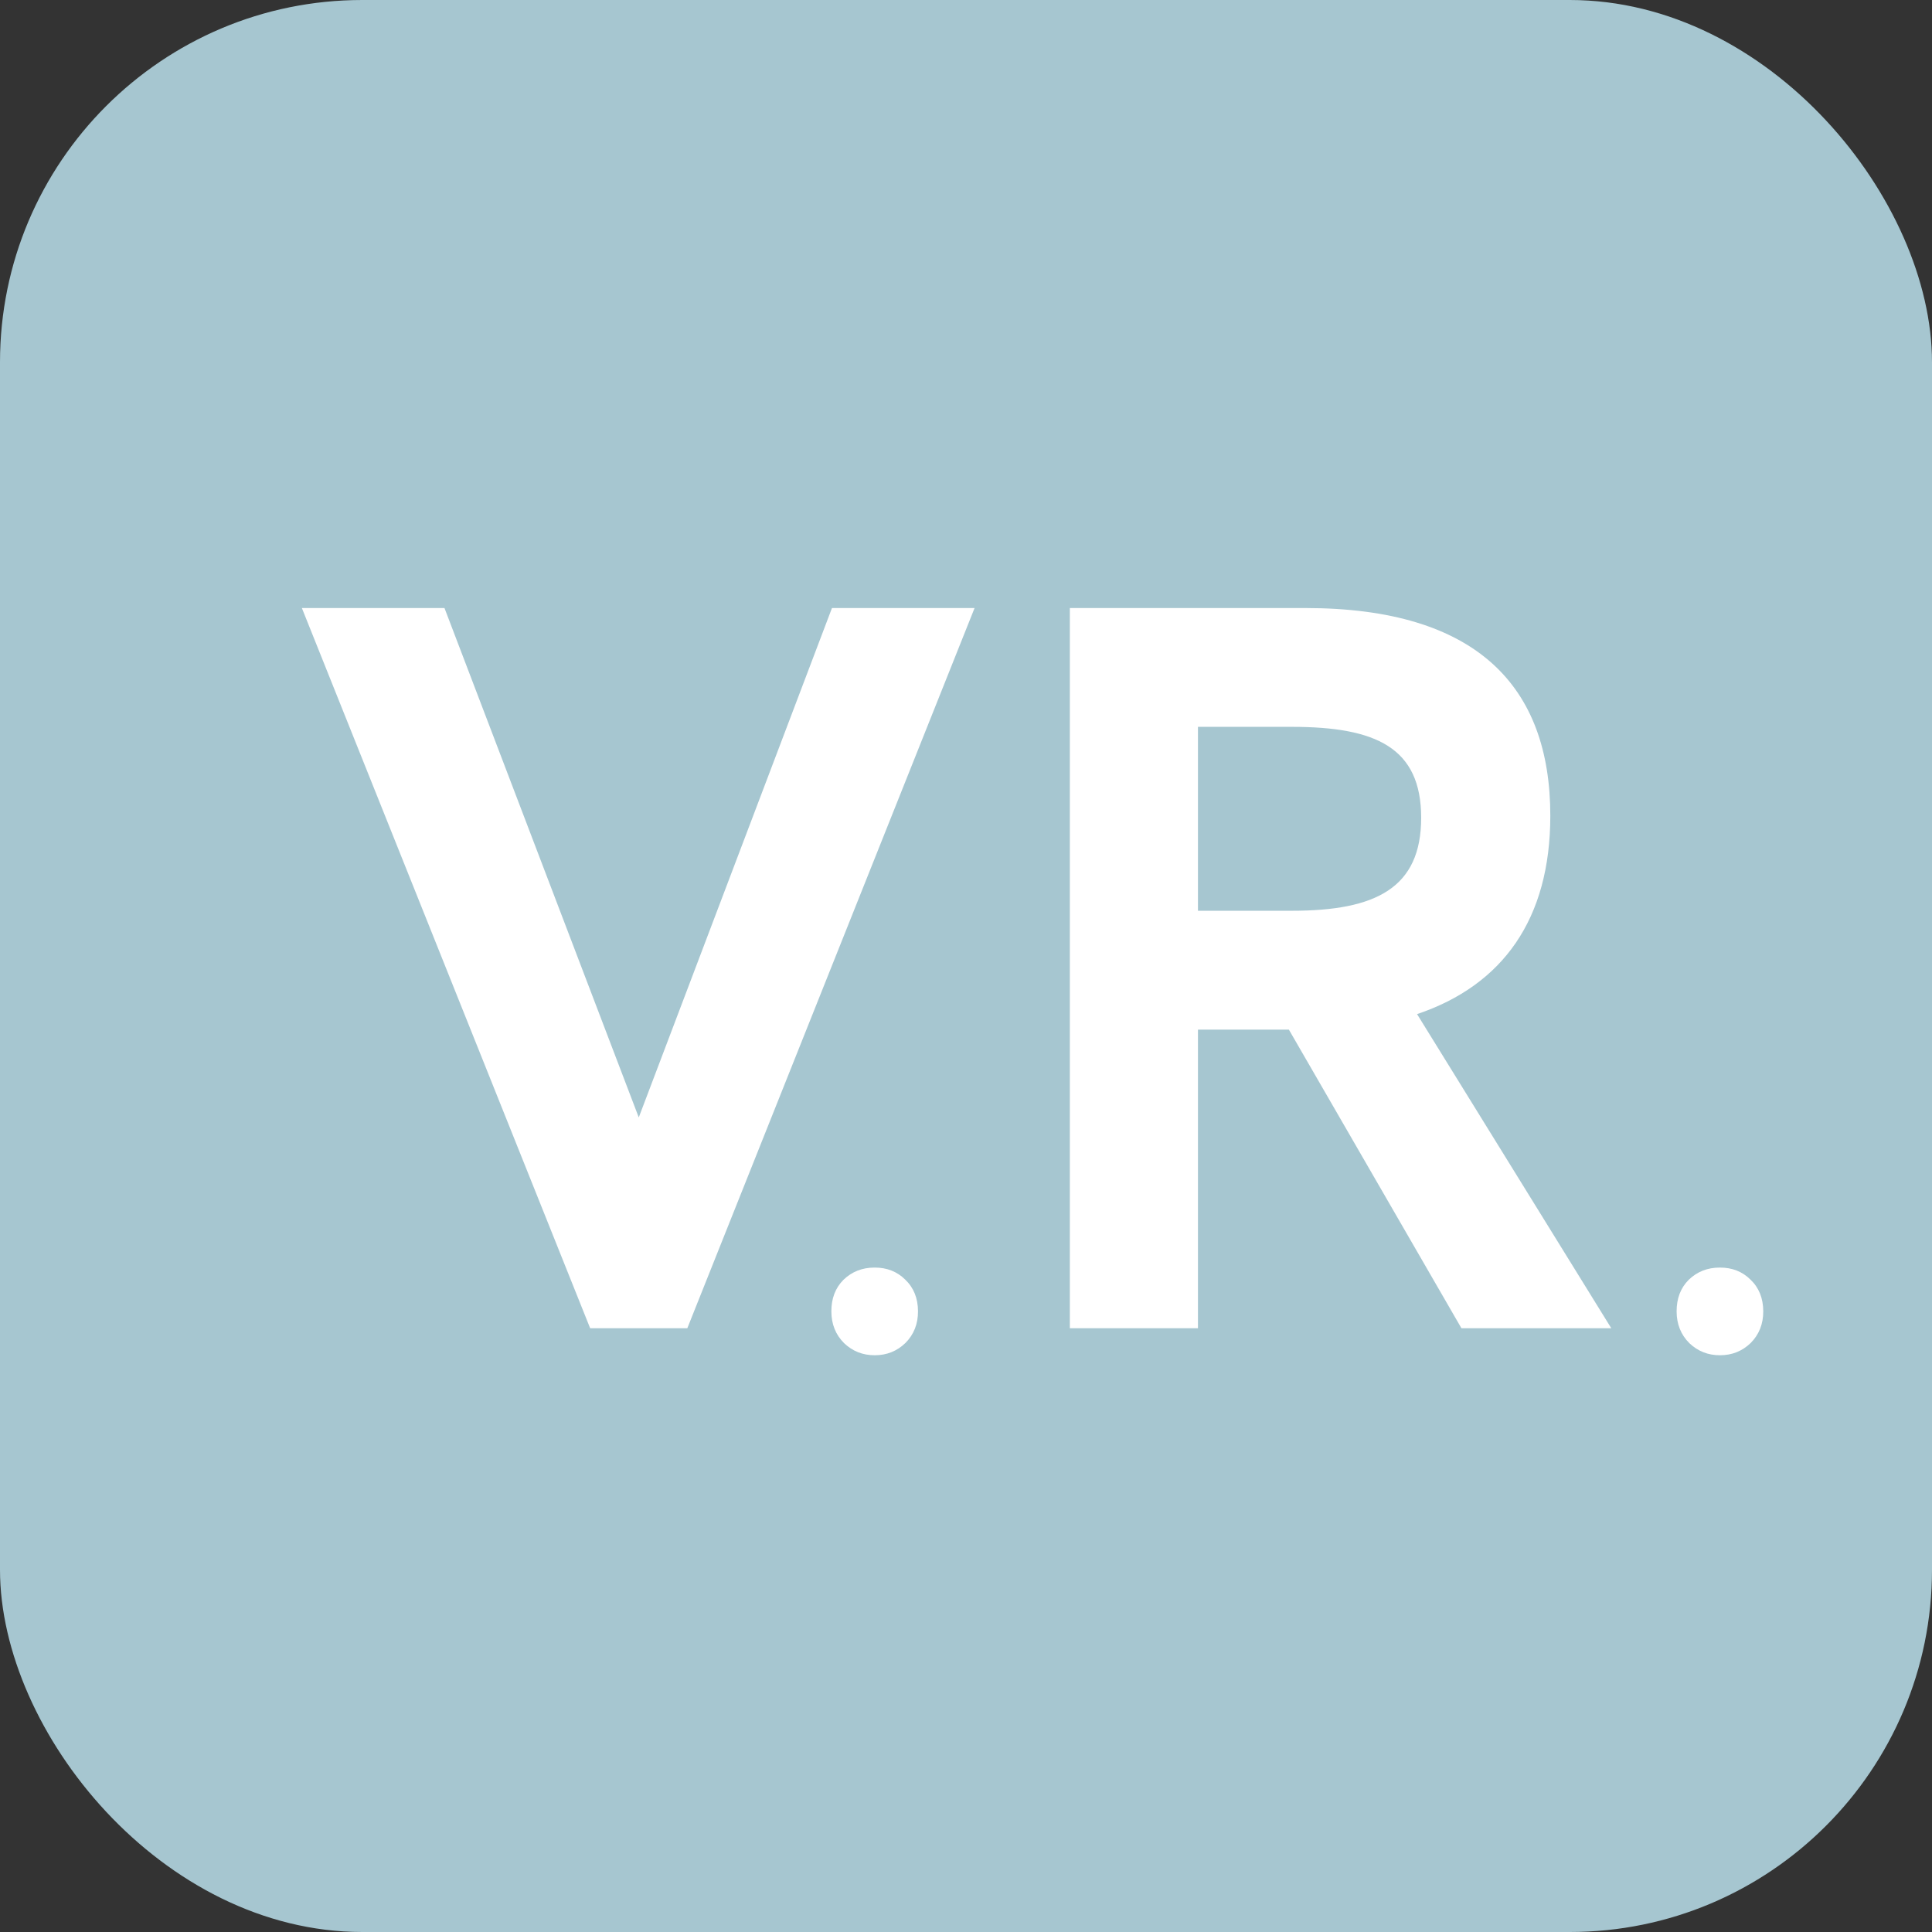
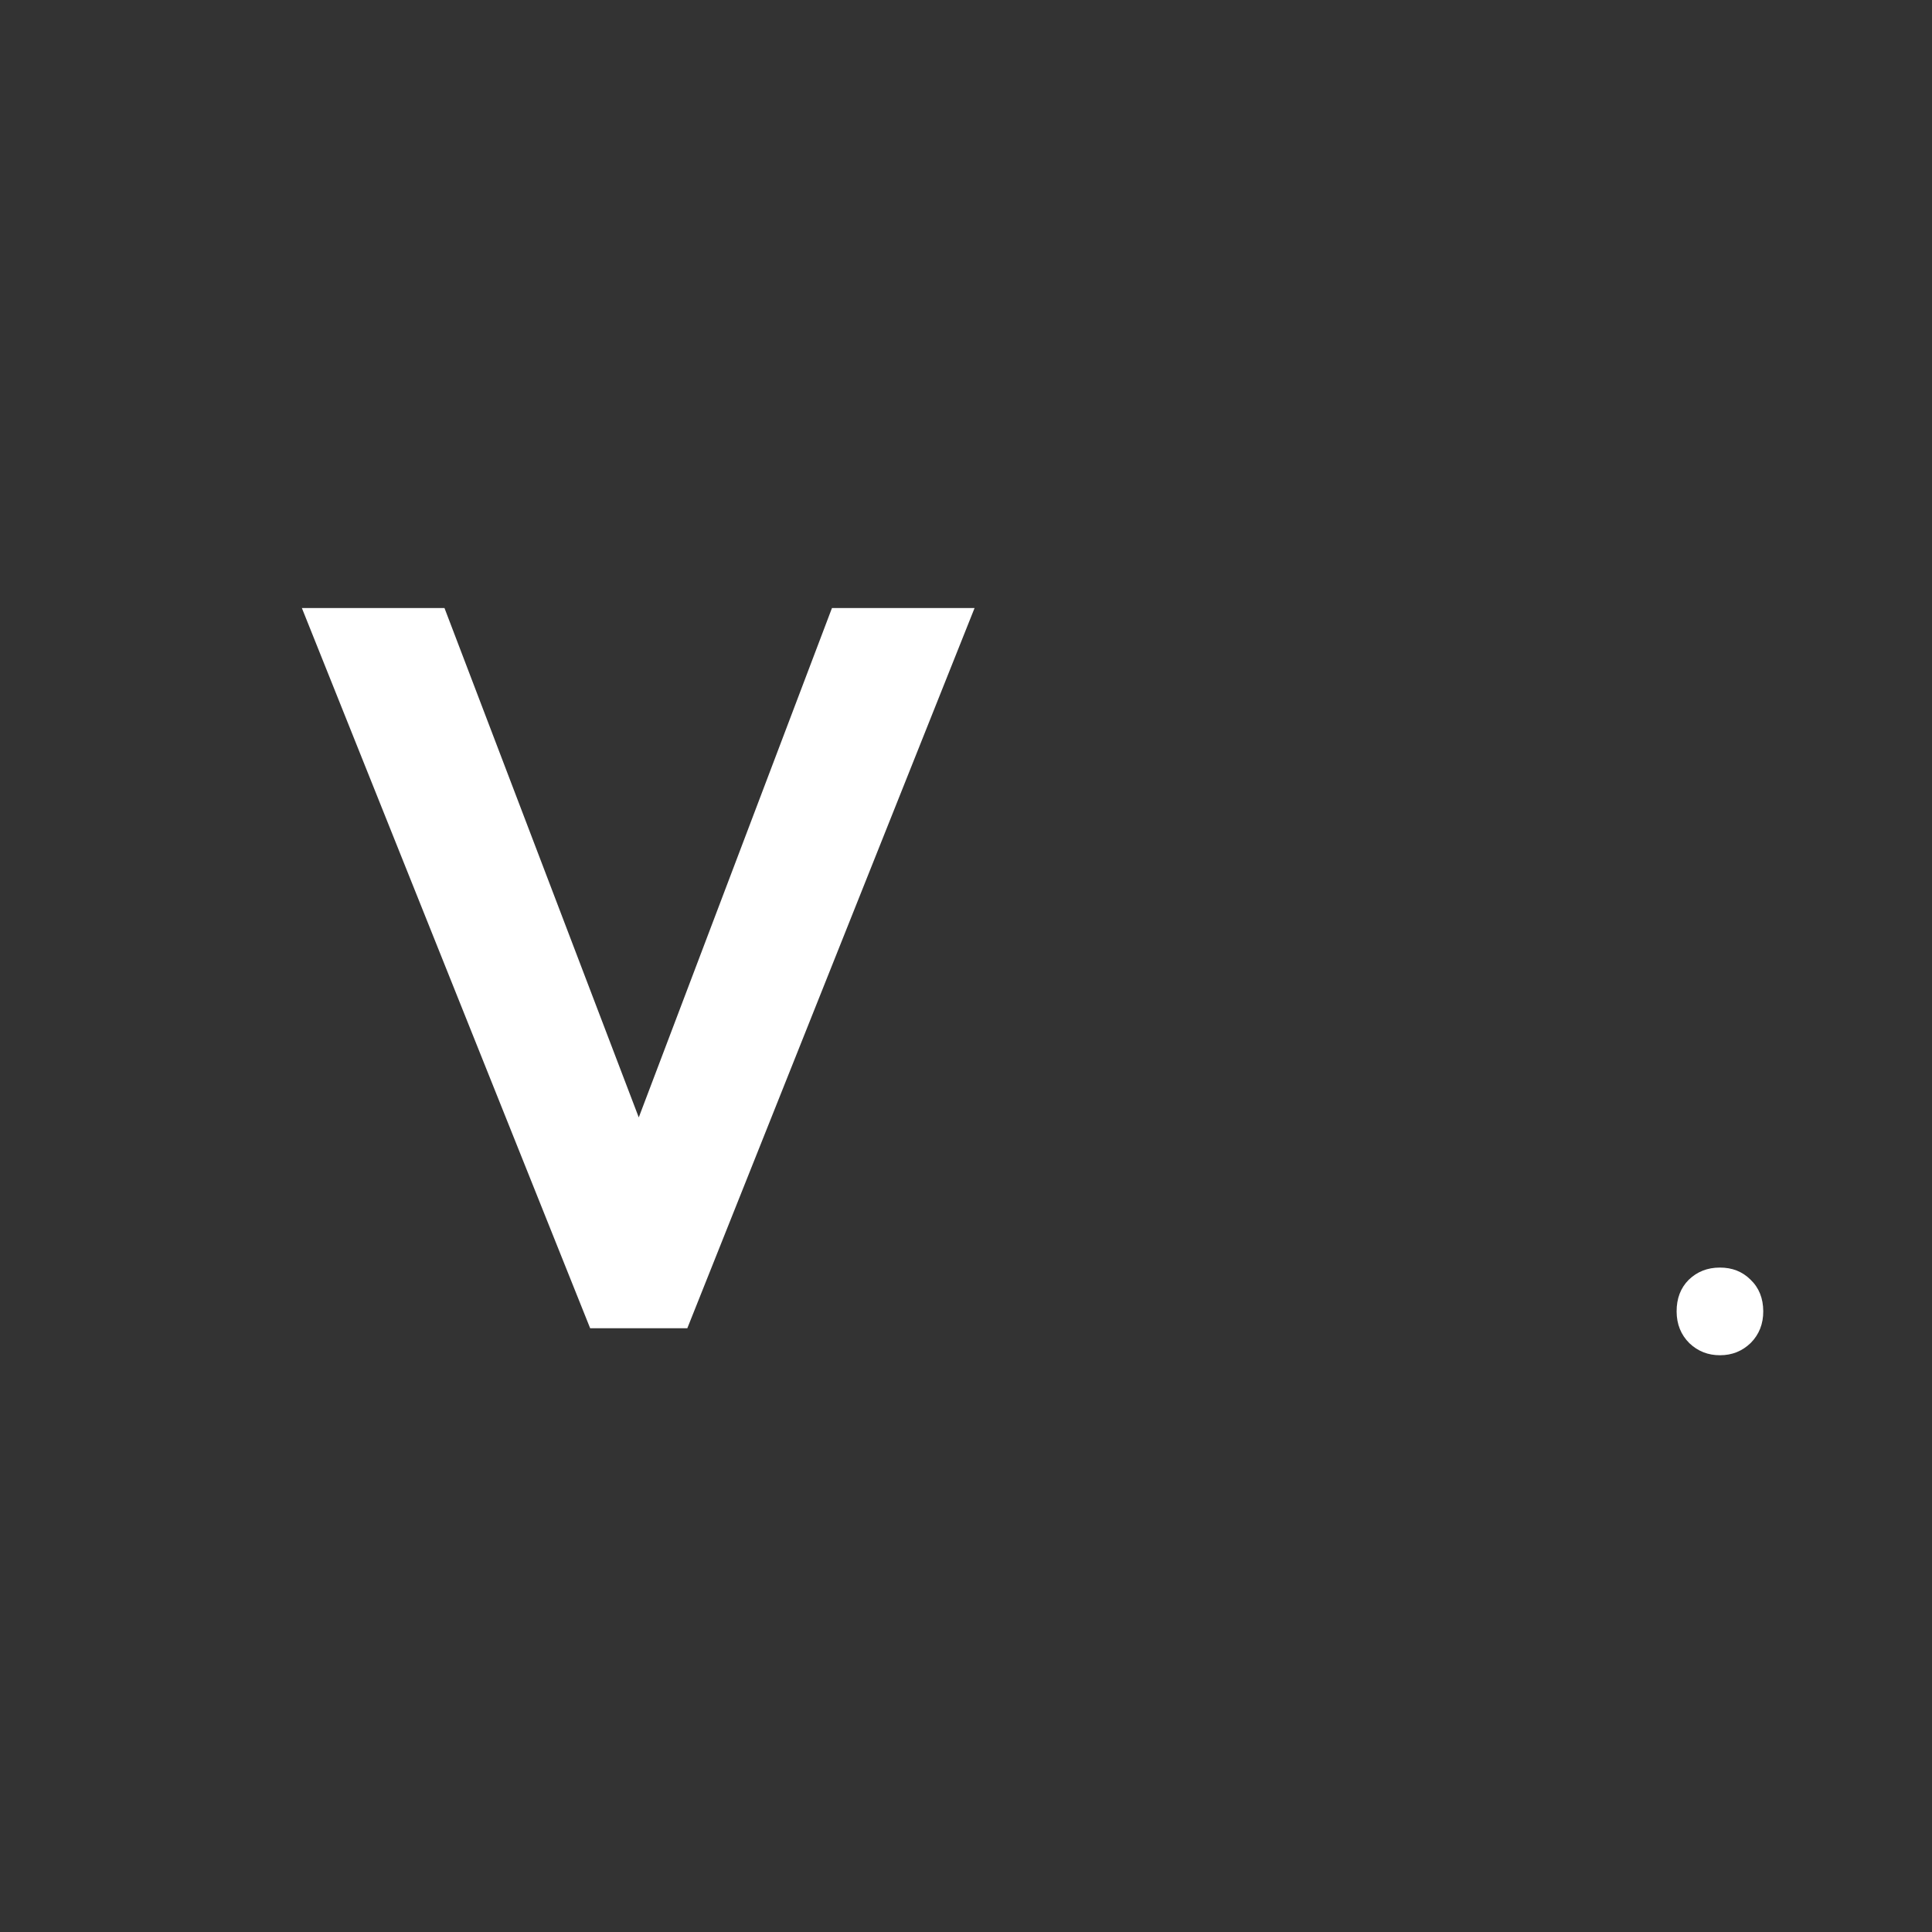
<svg xmlns="http://www.w3.org/2000/svg" width="32" height="32" viewBox="0 0 32 32" fill="none">
  <rect x="0" y="0" width="32" height="32" fill="#333333" stroke="none" />
-   <rect width="32" height="32" rx="6" fill="#A6C6D0" />
-   <path d="M14.49 22.447C14.292 22.448 14.122 22.381 13.982 22.248C13.841 22.108 13.771 21.933 13.77 21.723C13.769 21.508 13.836 21.332 13.97 21.198C14.109 21.063 14.281 20.995 14.485 20.995C14.689 20.994 14.859 21.061 14.993 21.194C15.134 21.328 15.204 21.503 15.205 21.718C15.206 21.928 15.136 22.104 14.997 22.244C14.857 22.379 14.688 22.447 14.49 22.447Z" fill="white" />
  <path d="M28.49 22.447C28.292 22.448 28.122 22.381 27.982 22.248C27.841 22.108 27.771 21.933 27.77 21.723C27.769 21.508 27.836 21.332 27.97 21.198C28.109 21.063 28.281 20.995 28.485 20.995C28.689 20.994 28.859 21.061 28.993 21.194C29.134 21.328 29.204 21.503 29.205 21.718C29.206 21.928 29.136 22.104 28.997 22.244C28.857 22.379 28.688 22.447 28.49 22.447Z" fill="white" />
  <path d="M13.78 10.071H16.142L11.384 22H9.775L5 10.071H7.362L10.58 18.508L13.78 10.071Z" fill="white" />
-   <path d="M26.688 22H24.206L21.348 17.054H19.842V22H17.72V10.071H21.622C24.463 10.071 25.678 11.371 25.678 13.511C25.678 15.222 24.891 16.318 23.471 16.797L26.688 22ZM19.842 15.085H21.4C22.786 15.085 23.539 14.709 23.539 13.545C23.539 12.381 22.786 12.039 21.4 12.039H19.842V15.085Z" fill="white" />
</svg>